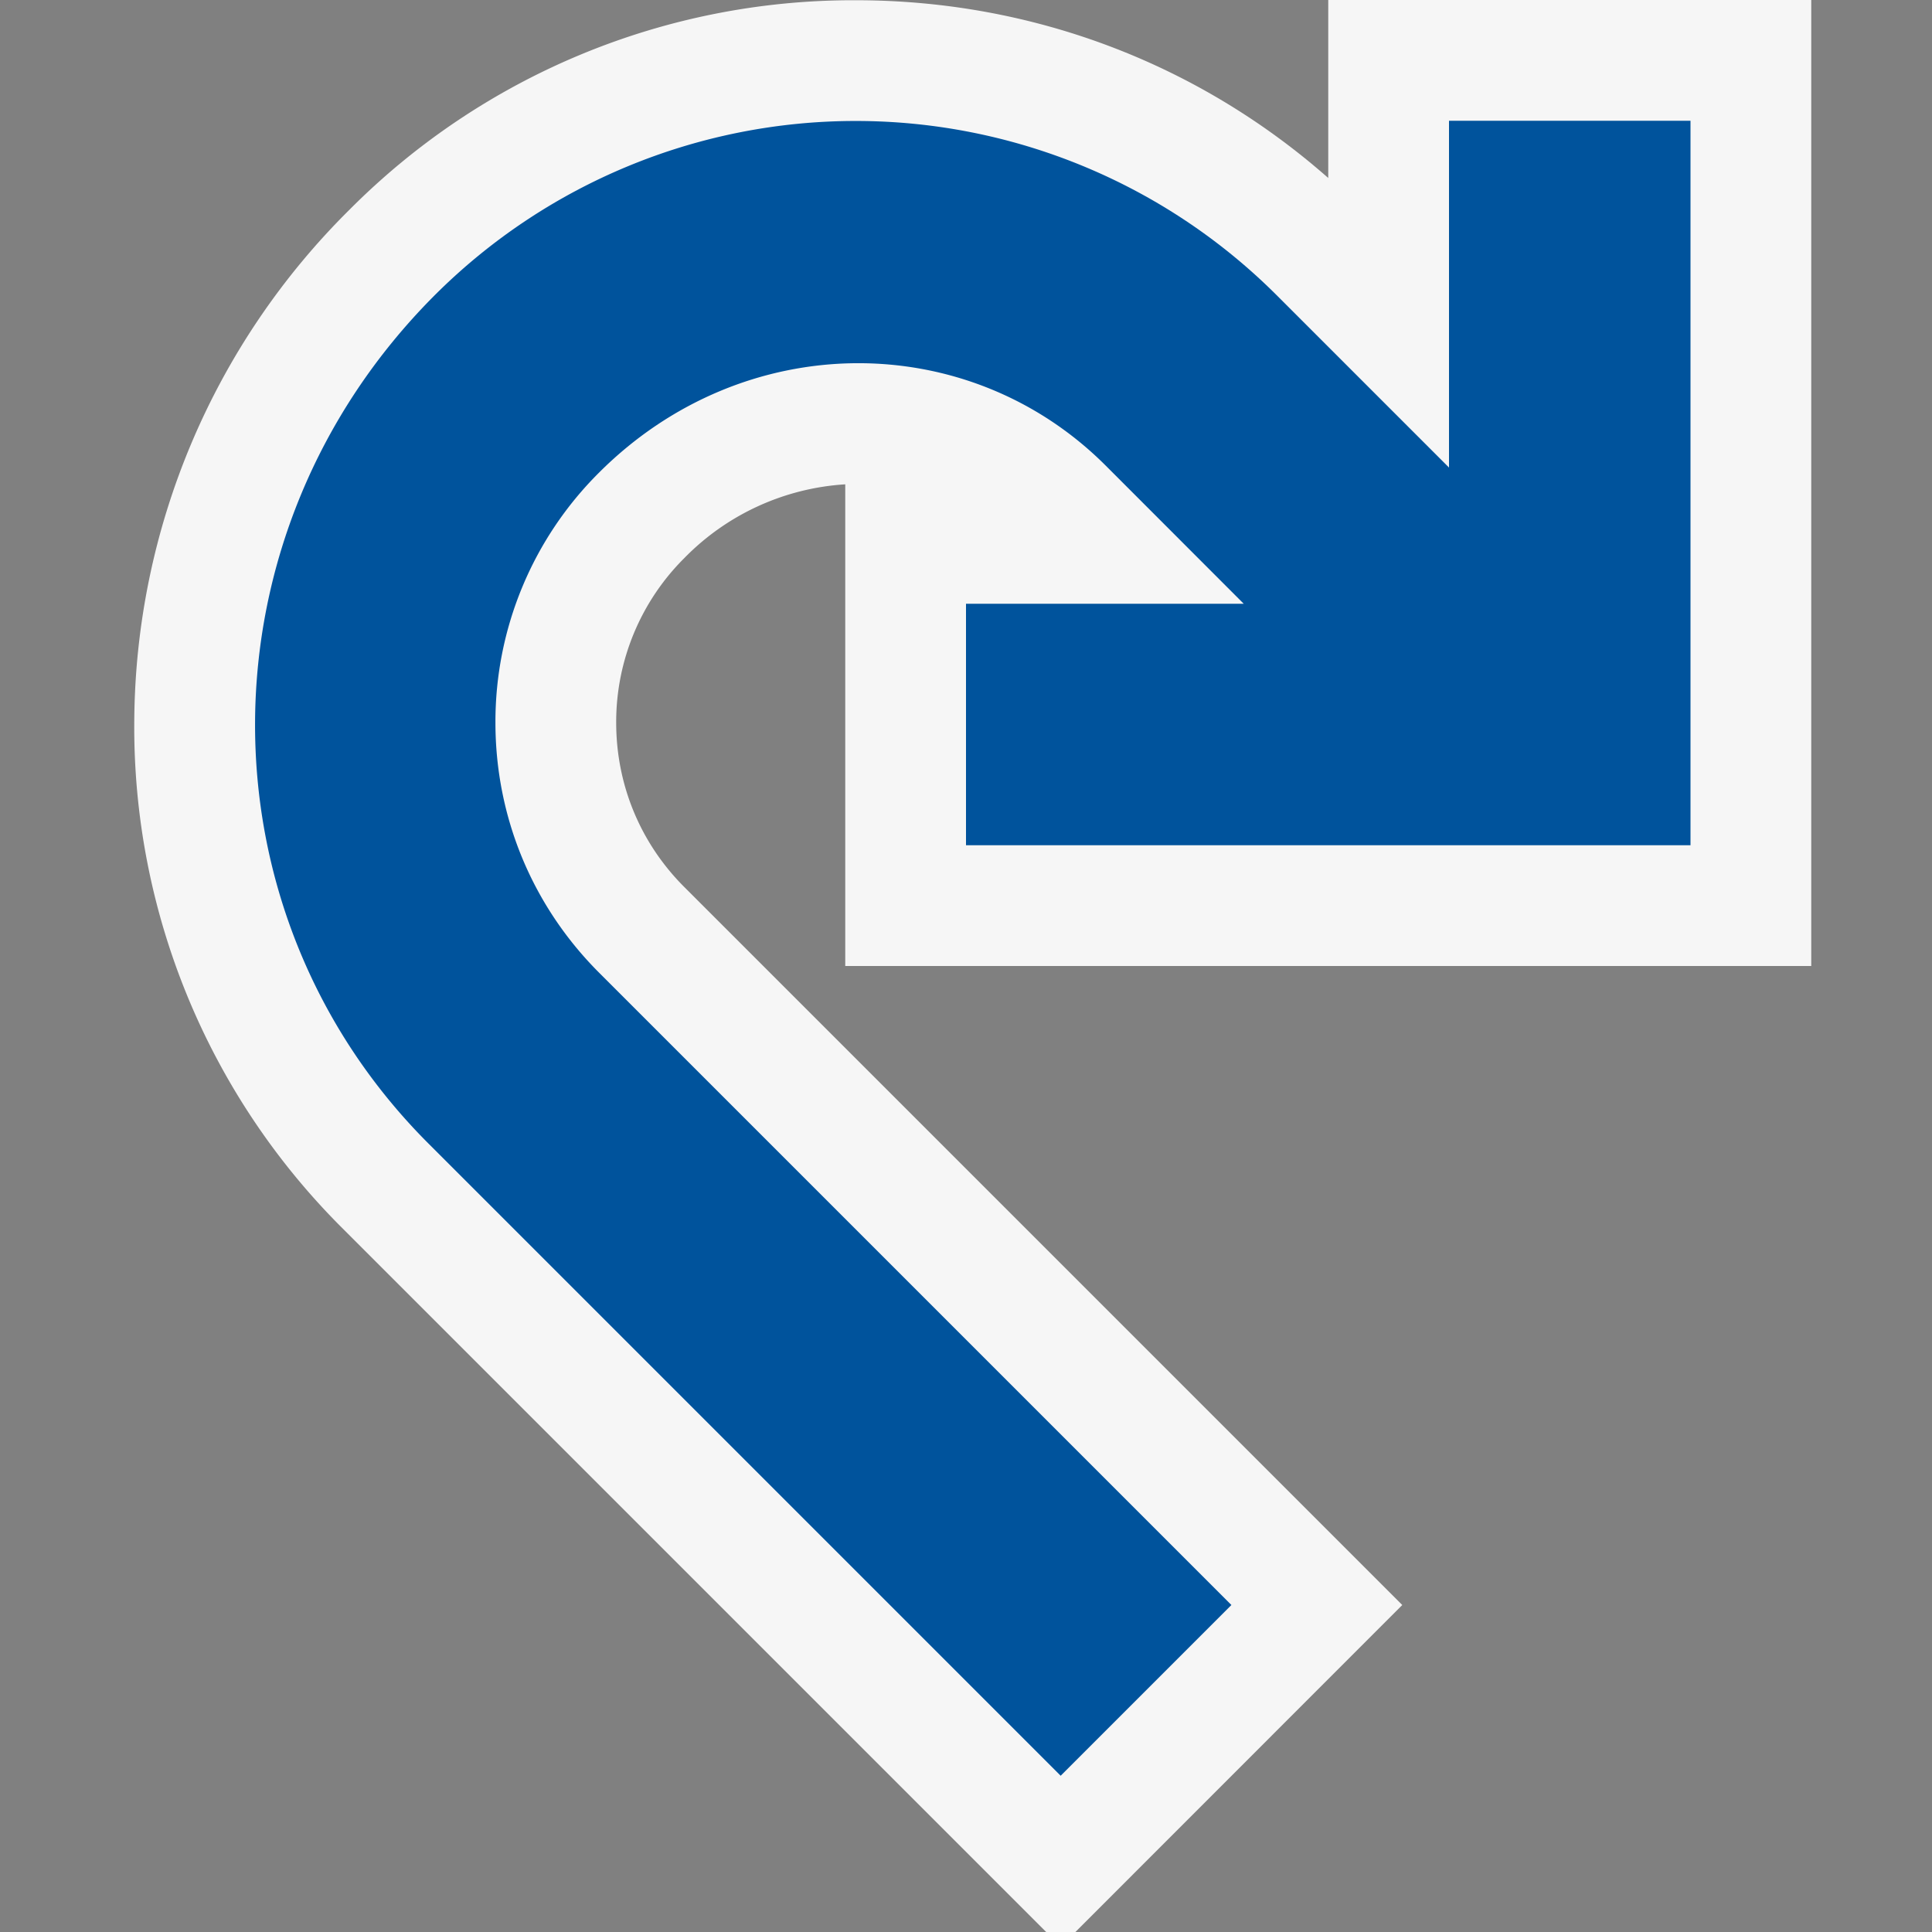
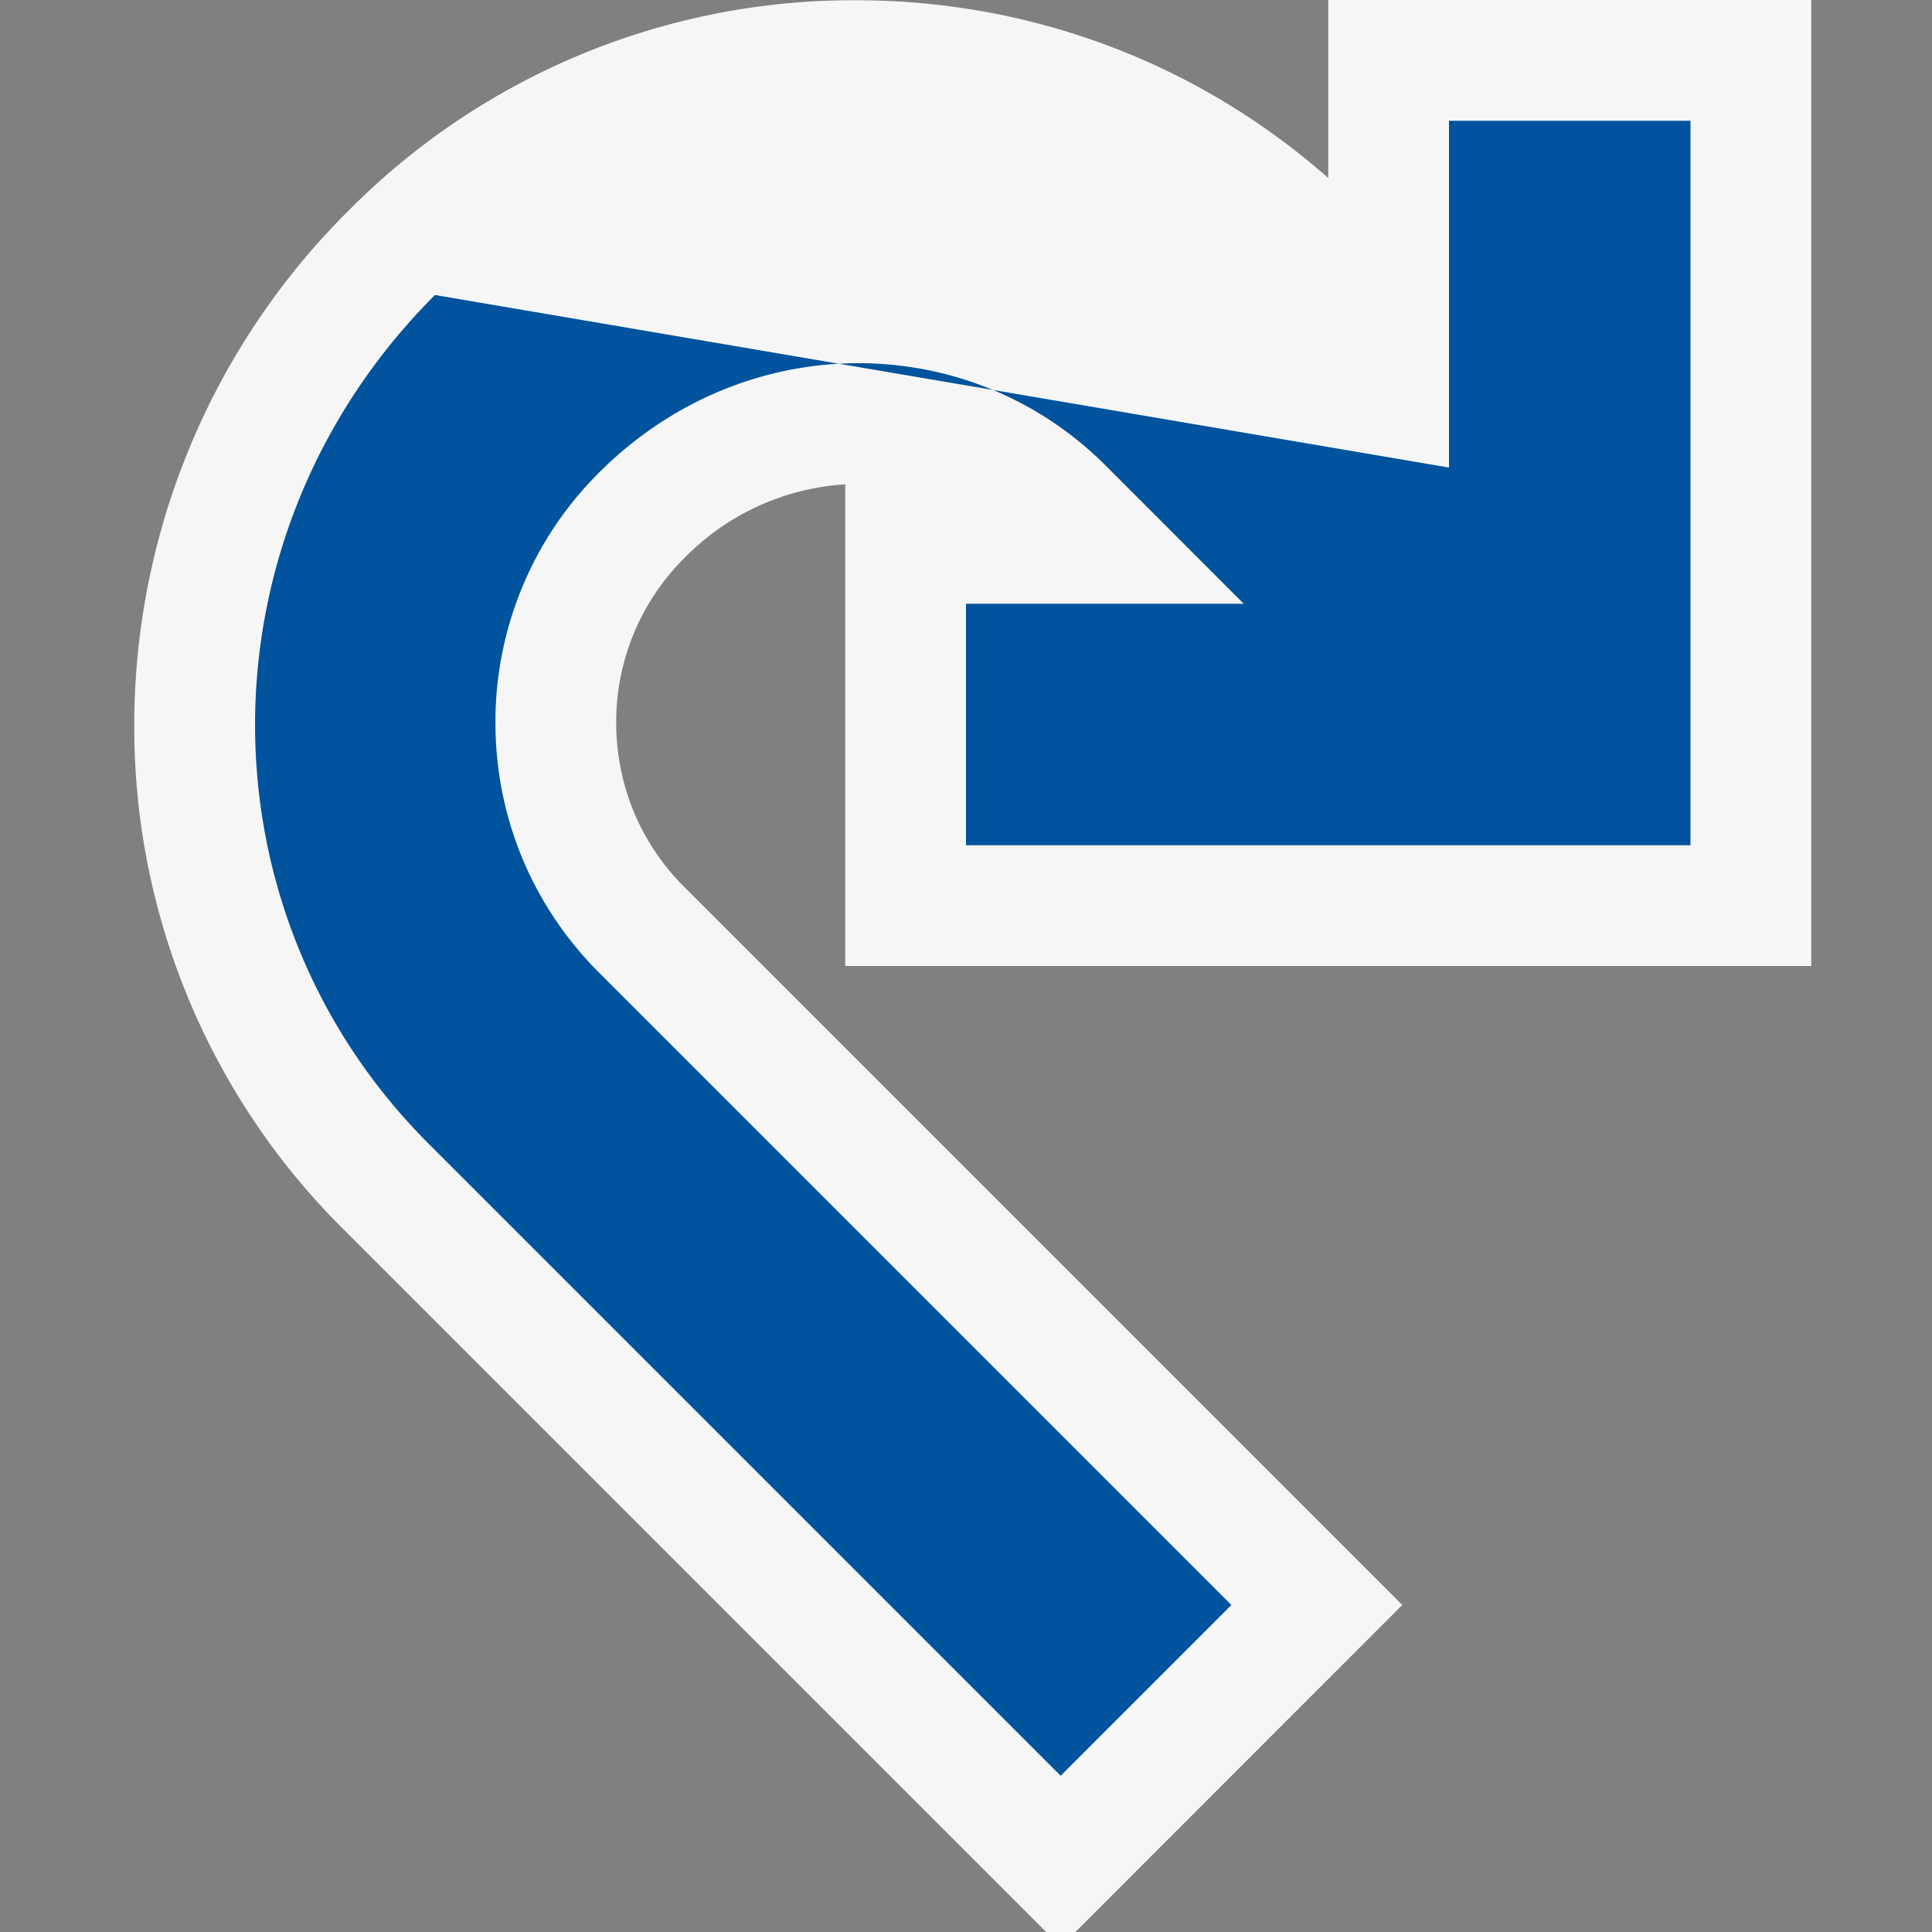
<svg xmlns="http://www.w3.org/2000/svg" viewBox="0 0 16 16">
  <rect x="0" y="0" width="16" height="16" fill="#808080" stroke="none" />
  <style>.icon-canvas-transparent{opacity:0;fill:#f6f6f6}.icon-vs-out{fill:#f6f6f6}.icon-vs-action-blue{fill:#00539c}</style>
-   <path class="icon-canvas-transparent" d="M16 0v16H0V0h16z" id="canvas" />
  <path class="icon-vs-out" d="M2.895 1.736A5.883 5.883 0 0 1 7.087.002c1.457 0 2.832.52 3.913 1.472V0h4v8H7V4.011a2.041 2.041 0 0 0-1.332.61 1.915 1.915 0 0 0-.565 1.363c0 .515.2.999.565 1.363l5.945 5.945L8.906 16h-.242L2.84 10.176a5.857 5.857 0 0 1-1.728-4.204 6.01 6.01 0 0 1 1.783-4.236z" id="outline" />
  <g id="iconBg">
-     <path class="icon-vs-action-blue" d="M3.602 2.443a4.933 4.933 0 0 1 6.969 0L12 3.872V1h2v6H8V5h2.3L9.158 3.857c-1.141-1.142-2.999-1.141-4.197.057a2.909 2.909 0 0 0-.858 2.07c0 .782.305 1.517.857 2.07l5.238 5.238-1.414 1.414-5.237-5.237c-1.922-1.922-1.922-5.048.055-7.026z" />
+     <path class="icon-vs-action-blue" d="M3.602 2.443L12 3.872V1h2v6H8V5h2.3L9.158 3.857c-1.141-1.142-2.999-1.141-4.197.057a2.909 2.909 0 0 0-.858 2.07c0 .782.305 1.517.857 2.07l5.238 5.238-1.414 1.414-5.237-5.237c-1.922-1.922-1.922-5.048.055-7.026z" />
  </g>
</svg>